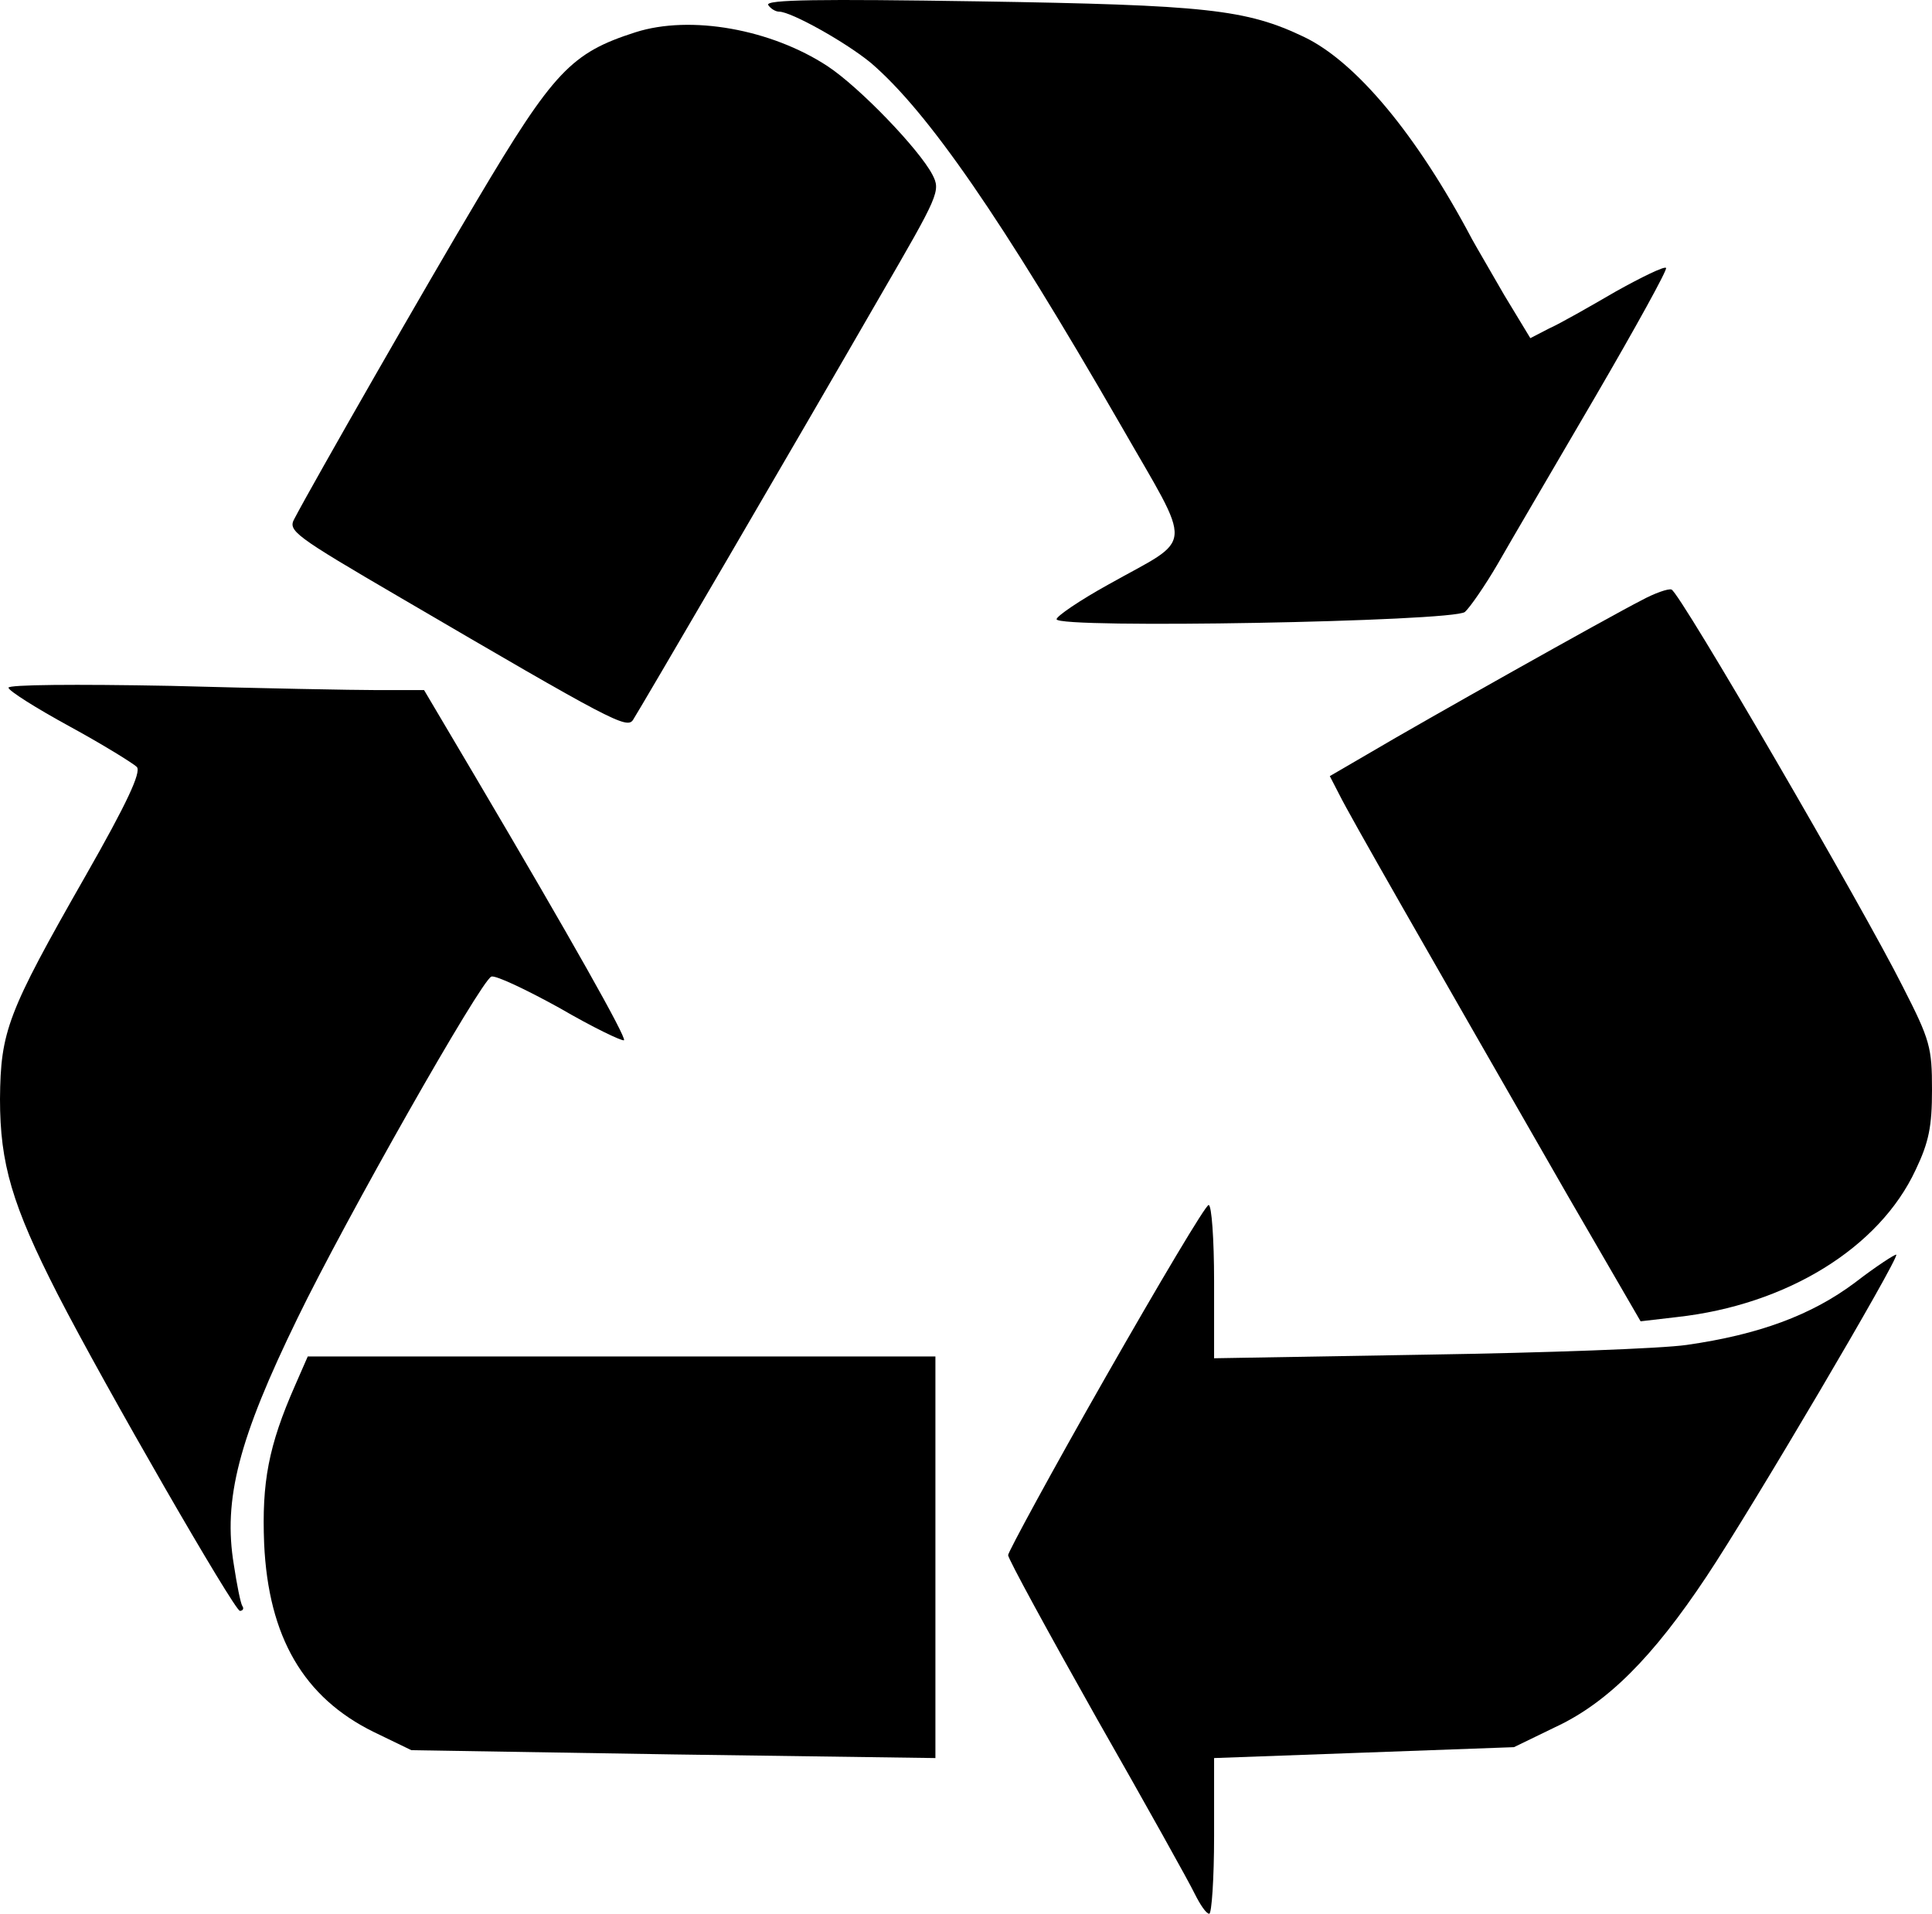
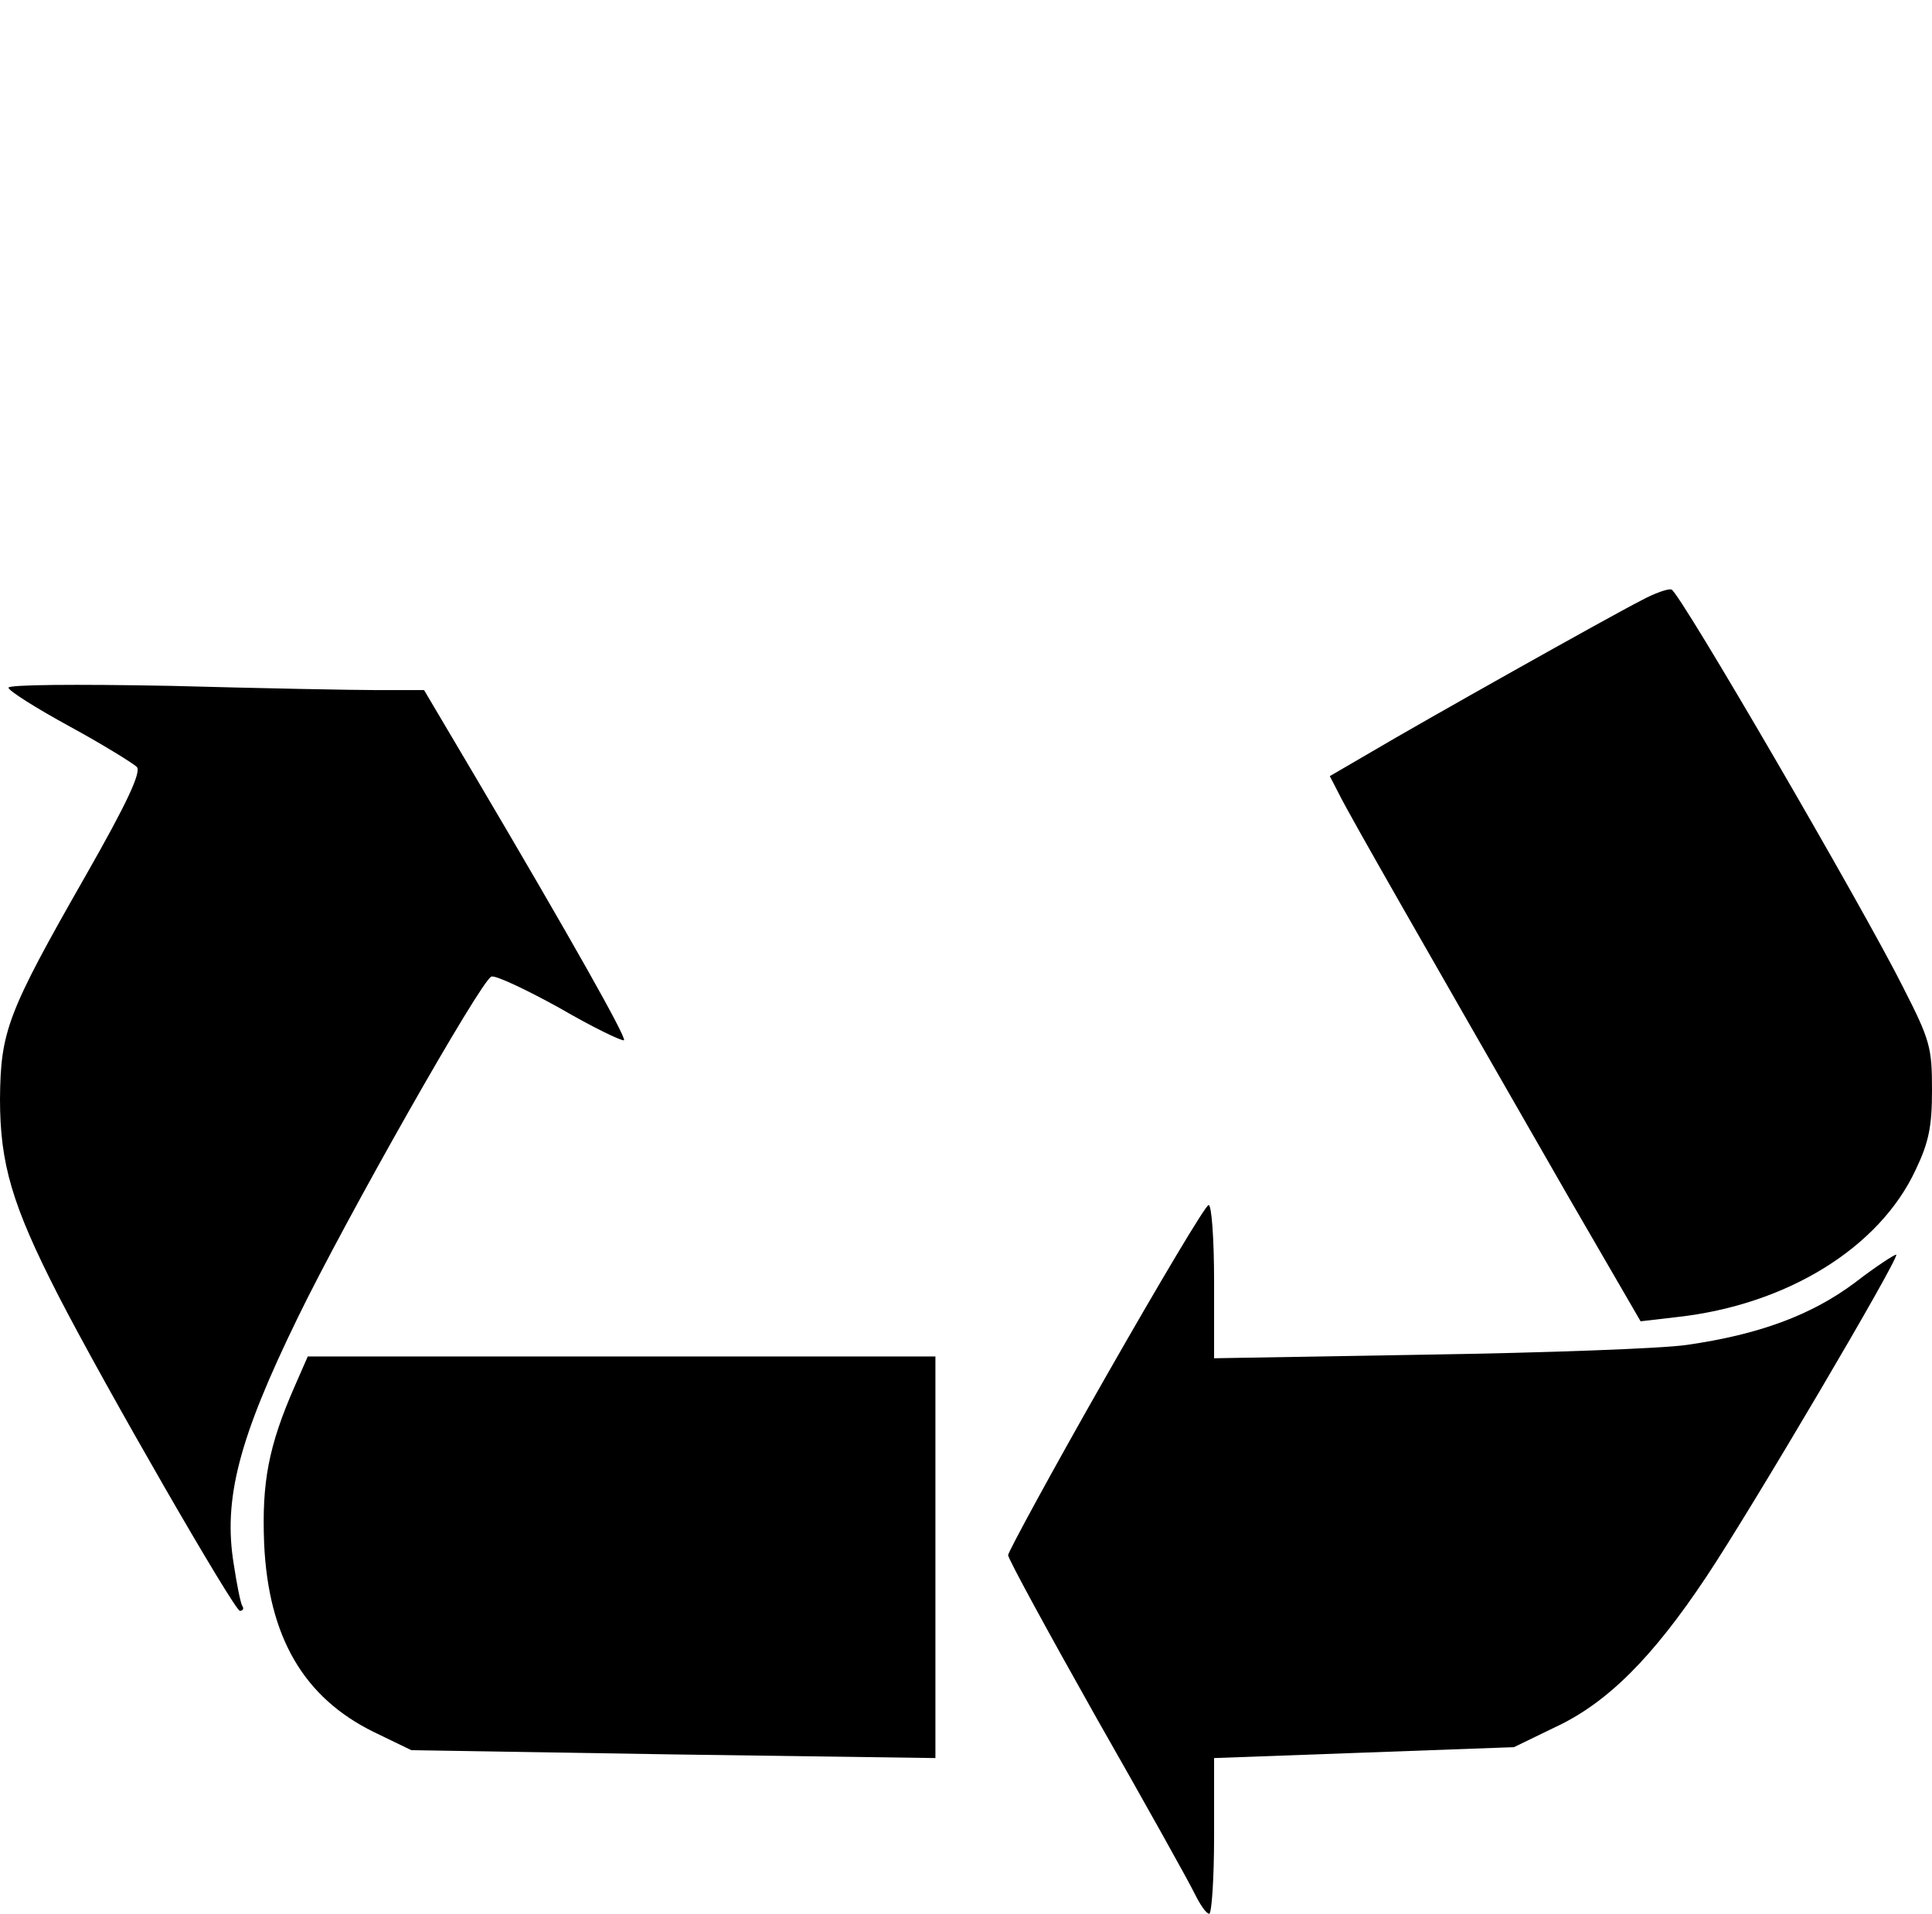
<svg xmlns="http://www.w3.org/2000/svg" style="isolation:isolate" viewBox="0 0 425.2 421.231" width="425.2" height="421.231">
  <defs>
    <clipPath id="_clipPath_yDnyk6k0xK9wdUUiKj3EA5FyitraGJNM">
      <rect width="425.2" height="421.231" />
    </clipPath>
  </defs>
  <g clip-path="url(#_clipPath_yDnyk6k0xK9wdUUiKj3EA5FyitraGJNM)">
-     <path d=" M 169.067 1.098 C 169.6 1.898 170.667 2.565 171.467 2.565 C 174.133 2.565 186.267 9.365 191.733 13.898 C 204.267 24.698 220.4 48.031 246.533 93.365 C 262.8 121.765 263.067 117.898 243.867 128.698 C 237.6 132.165 232.533 135.631 232.533 136.298 C 232.533 138.431 319.867 136.831 322.4 134.698 C 323.467 133.765 326.8 128.965 329.6 124.165 C 332.4 119.231 342.133 102.698 351.067 87.365 C 360 72.031 367.067 59.231 366.667 58.965 C 366.267 58.565 361.333 60.965 355.6 64.165 C 349.867 67.498 343.333 71.231 340.933 72.298 L 336.8 74.431 L 331.067 64.965 C 328 59.631 324.8 54.165 324 52.698 C 311.733 29.498 298.4 13.631 287.067 8.165 C 274.267 2.031 265.467 1.098 215.333 0.298 C 180.533 -0.235 168.4 -0.102 169.067 1.098 Z " fill="rgb(0,0,0)" />
-     <path d=" M 139.867 7.098 C 125.733 11.631 121.867 15.631 104.933 44.165 C 94.267 62.031 69.067 106.031 64.8 114.165 C 63.333 116.831 64.533 117.765 88.267 131.631 C 134.533 158.698 138 160.565 139.333 158.431 C 140.8 156.165 174.933 97.765 193.6 65.365 C 206.667 42.831 207.067 42.031 205.2 38.431 C 202.267 32.831 189.2 19.231 182.133 14.565 C 169.733 6.431 152 3.231 139.867 7.098 Z " fill="rgb(0,0,0)" />
    <path d=" M 361.2 132.165 C 354.133 135.765 313.067 158.831 301.6 165.631 L 292.667 170.831 L 294.8 174.965 C 297.333 180.031 312.4 206.298 345.067 263.231 L 361.067 290.831 L 369.067 289.898 C 393.2 287.231 413.6 274.698 421.6 257.498 C 424.533 251.365 425.2 247.898 425.2 239.898 C 425.2 230.565 424.8 228.965 418.8 217.231 C 410.267 200.165 369.6 130.165 367.867 129.765 C 367.2 129.498 364.133 130.565 361.2 132.165 Z " fill="rgb(0,0,0)" />
    <path d=" M 1.867 151.365 C 1.867 152.031 8 155.898 15.333 159.898 C 22.667 163.898 29.333 168.031 30.133 168.831 C 31.067 170.031 28 176.698 18.8 192.831 C 1.6 222.965 0.133 226.965 0 241.898 C 0 256.165 2.667 265.231 12.667 284.831 C 23.067 305.098 51.6 354.565 52.8 354.565 C 53.467 354.565 53.733 354.031 53.333 353.498 C 52.933 352.831 52.133 348.831 51.467 344.431 C 49.067 330.031 52.533 316.698 65.467 290.165 C 76 268.431 105.867 215.765 108.133 214.965 C 108.933 214.565 115.733 217.765 123.2 221.898 C 130.533 226.165 136.933 229.231 137.333 228.965 C 137.867 228.298 125.867 206.965 104.533 170.831 L 93.333 151.898 L 83.2 151.898 C 77.733 151.898 57.2 151.498 37.6 150.965 C 16.4 150.565 1.867 150.698 1.867 151.365 Z " fill="rgb(0,0,0)" />
    <path d=" M 243.333 303.098 C 231.467 323.898 221.867 341.631 221.867 342.298 C 221.867 343.098 230.667 359.231 241.333 378.165 C 252.133 397.098 261.867 414.565 262.933 416.831 C 264.133 419.231 265.467 421.231 266.133 421.231 C 266.667 421.231 267.2 413.498 267.2 404.165 L 267.2 386.965 L 300.267 385.765 L 333.2 384.565 L 342.267 380.165 C 353.733 374.831 363.733 364.831 375.6 346.965 C 385.467 332.165 418 276.965 417.333 276.165 C 417.067 276.031 412.933 278.698 408.267 282.298 C 398.667 289.498 387.067 293.765 371.2 296.031 C 365.733 296.831 340 297.765 314.267 298.165 L 267.2 298.965 L 267.2 282.031 C 267.2 272.831 266.667 265.231 266 265.231 C 265.333 265.231 255.2 282.298 243.333 303.098 Z " fill="rgb(0,0,0)" />
    <path d=" M 64.933 304.965 C 59.067 318.298 57.6 326.298 58.133 339.765 C 59.067 360.298 66.8 373.631 82.267 381.231 L 90.533 385.231 L 148.267 386.165 L 205.867 386.965 L 205.867 342.831 L 205.867 298.565 L 136.8 298.565 L 67.733 298.565 L 64.933 304.965 Z " fill="rgb(0,0,0)" />
  </g>
</svg>